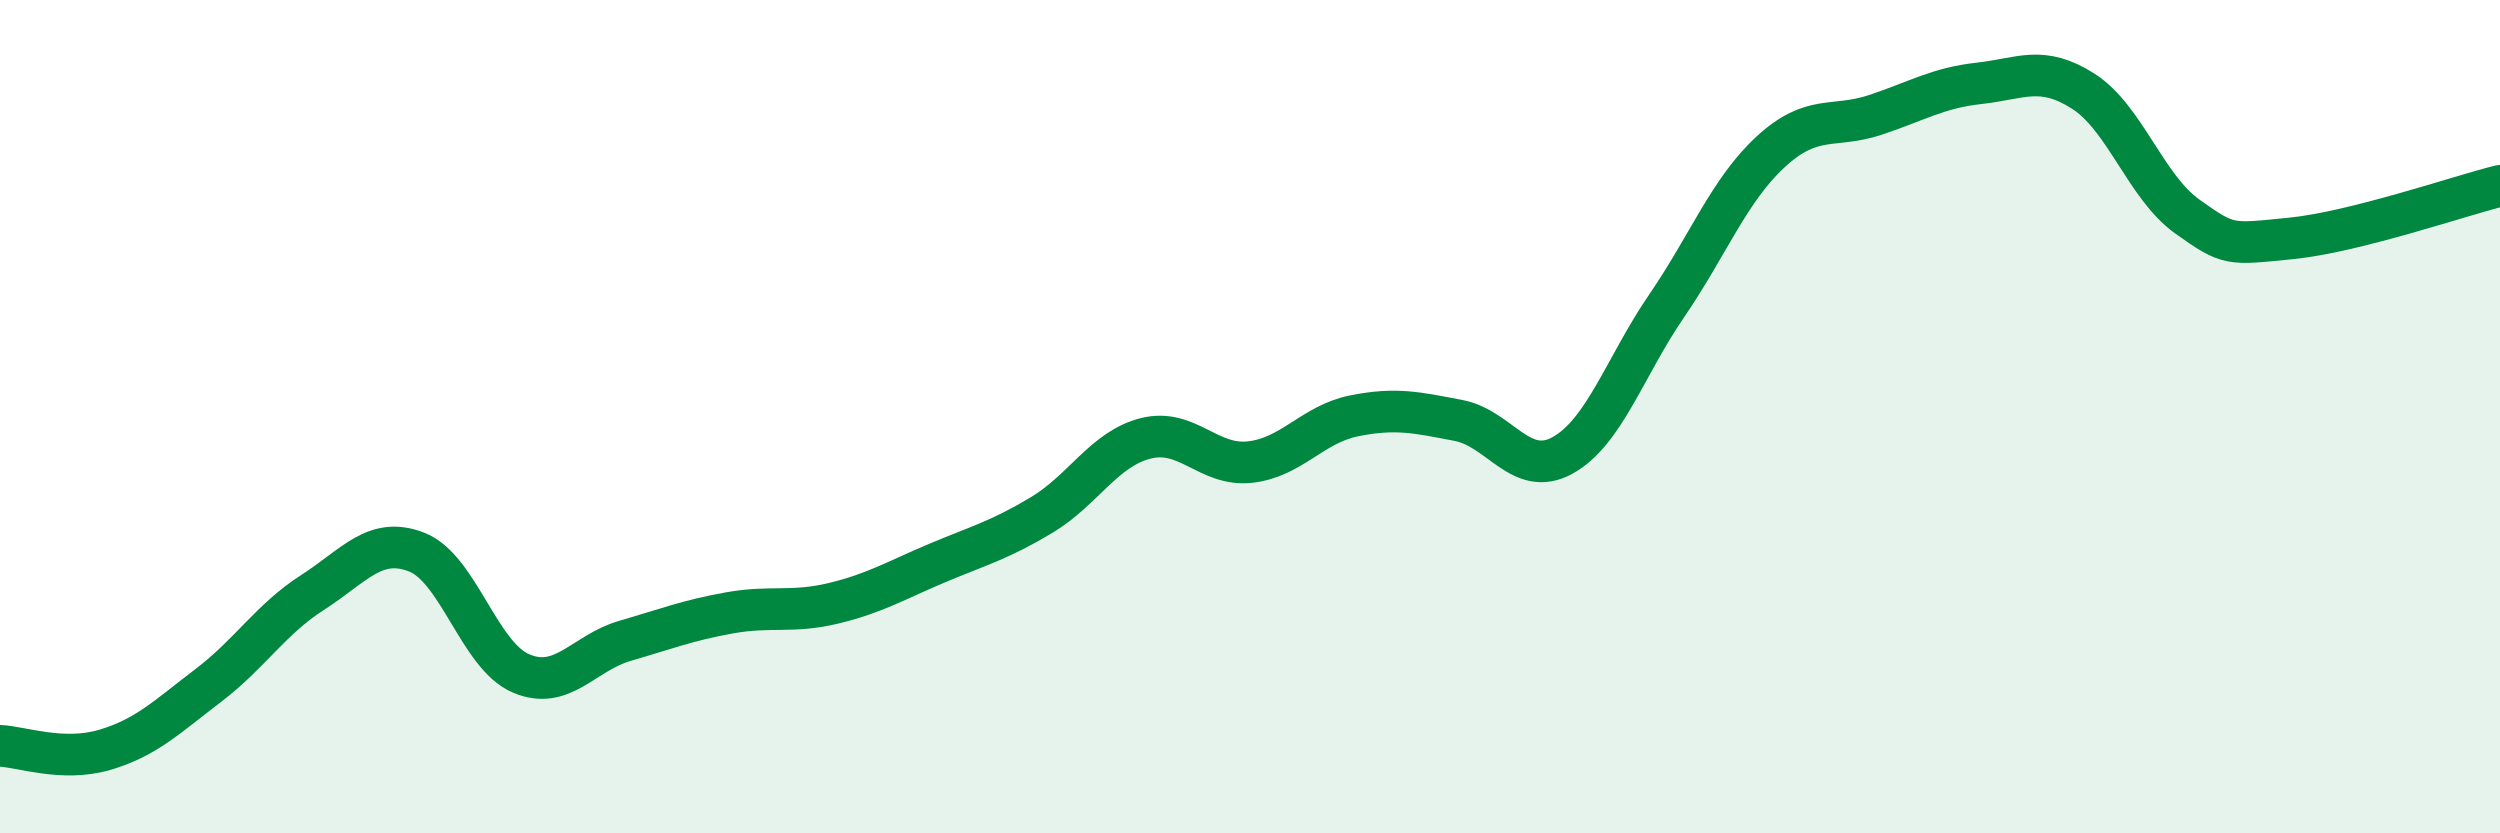
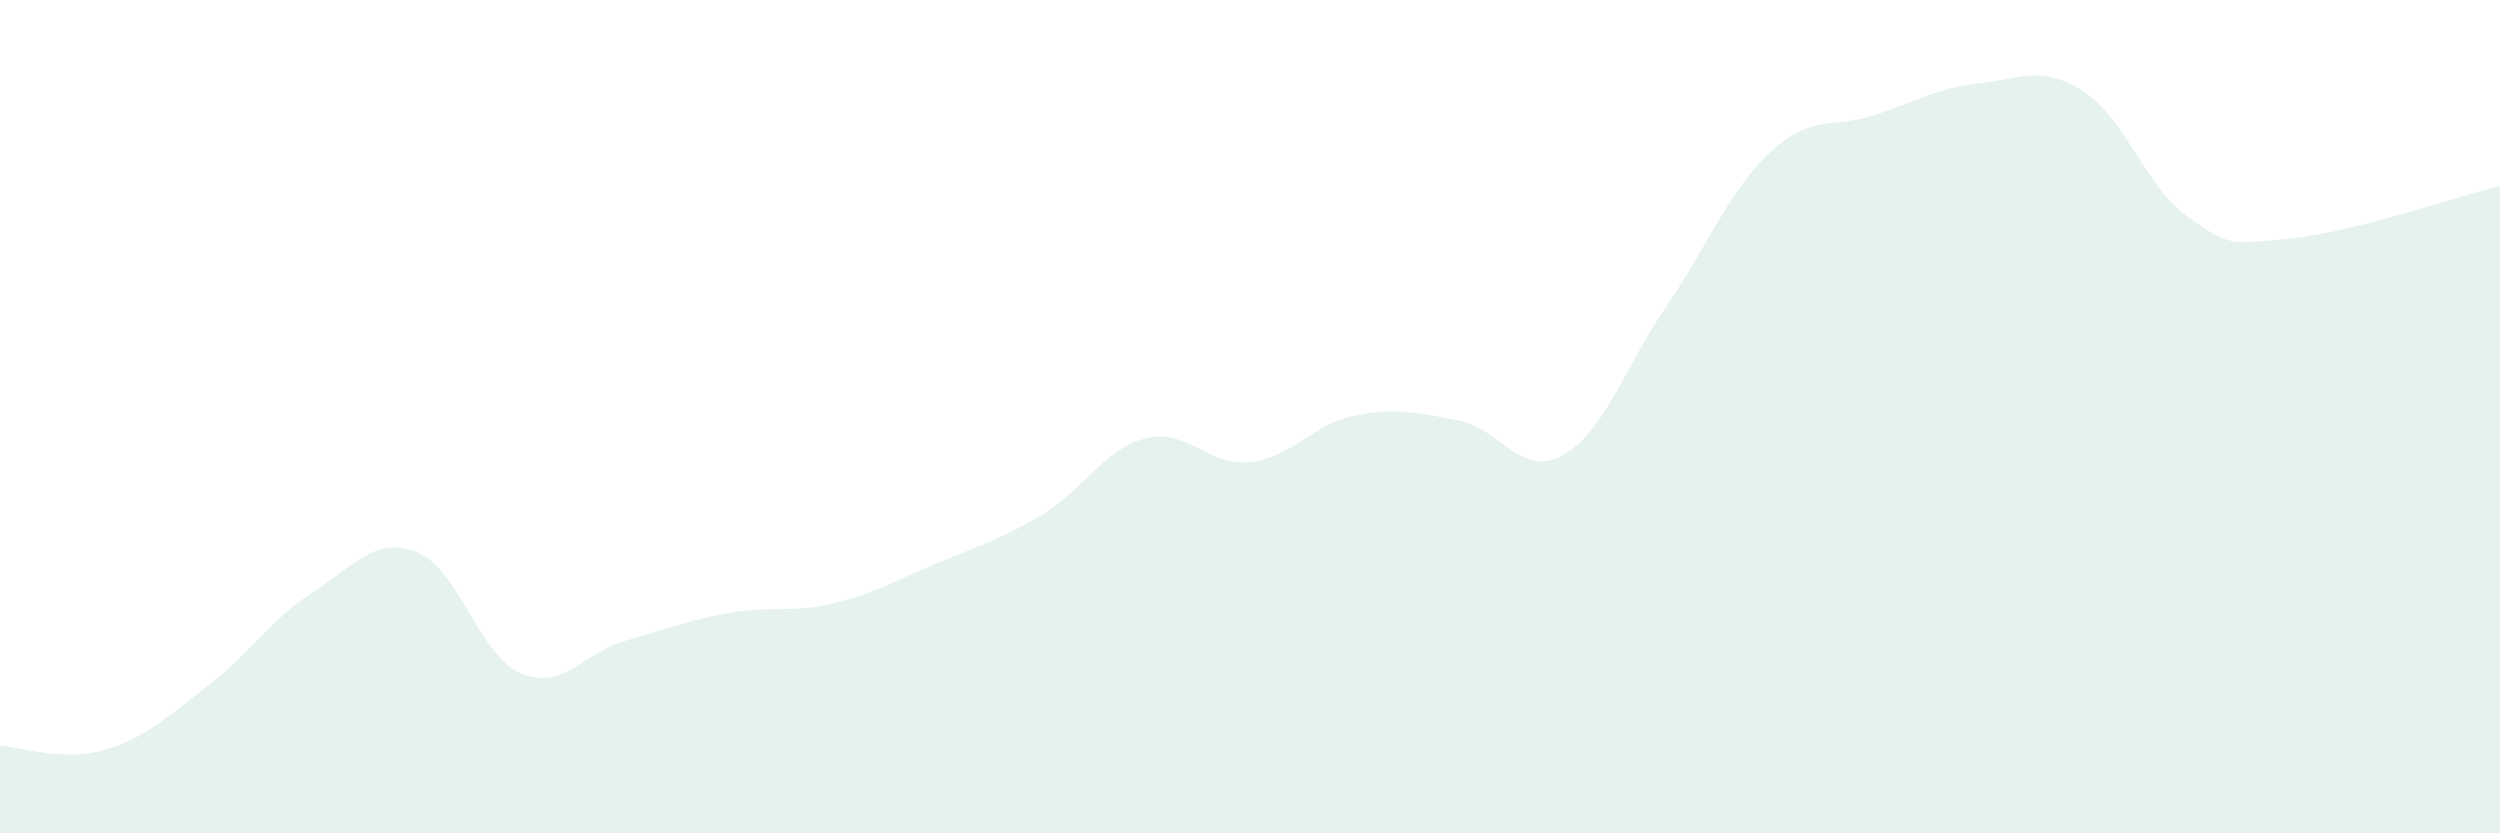
<svg xmlns="http://www.w3.org/2000/svg" width="60" height="20" viewBox="0 0 60 20">
  <path d="M 0,17.9 C 0.5,17.92 1.5,18.29 2.5,18 C 3.5,17.71 4,17.21 5,16.45 C 6,15.69 6.5,14.86 7.5,14.22 C 8.5,13.58 9,12.86 10,13.25 C 11,13.64 11.5,15.73 12.5,16.16 C 13.5,16.59 14,15.67 15,15.38 C 16,15.09 16.5,14.89 17.5,14.71 C 18.5,14.53 19,14.72 20,14.48 C 21,14.24 21.5,13.93 22.5,13.51 C 23.5,13.09 24,12.96 25,12.36 C 26,11.76 26.5,10.77 27.5,10.52 C 28.5,10.27 29,11.2 30,11.09 C 31,10.98 31.5,10.18 32.5,9.98 C 33.5,9.78 34,9.9 35,10.09 C 36,10.28 36.5,11.48 37.5,10.93 C 38.5,10.38 39,8.8 40,7.34 C 41,5.88 41.5,4.56 42.5,3.64 C 43.5,2.72 44,3.09 45,2.76 C 46,2.43 46.5,2.11 47.5,2 C 48.5,1.89 49,1.55 50,2.19 C 51,2.83 51.5,4.49 52.5,5.2 C 53.5,5.91 53.5,5.87 55,5.72 C 56.5,5.57 59,4.71 60,4.46L60 20L0 20Z" fill="#008740" opacity="0.1" stroke-linecap="round" stroke-linejoin="round" />
-   <path d="M 0,17.9 C 0.5,17.92 1.5,18.29 2.5,18 C 3.5,17.71 4,17.21 5,16.45 C 6,15.69 6.5,14.86 7.5,14.22 C 8.5,13.58 9,12.86 10,13.25 C 11,13.64 11.5,15.73 12.5,16.16 C 13.5,16.59 14,15.67 15,15.38 C 16,15.09 16.5,14.89 17.5,14.71 C 18.5,14.53 19,14.72 20,14.48 C 21,14.24 21.5,13.93 22.5,13.51 C 23.5,13.09 24,12.96 25,12.36 C 26,11.76 26.5,10.77 27.5,10.52 C 28.5,10.27 29,11.2 30,11.09 C 31,10.98 31.5,10.18 32.5,9.98 C 33.5,9.78 34,9.9 35,10.09 C 36,10.28 36.5,11.48 37.5,10.93 C 38.5,10.38 39,8.8 40,7.34 C 41,5.88 41.5,4.56 42.5,3.64 C 43.5,2.72 44,3.09 45,2.76 C 46,2.43 46.5,2.11 47.5,2 C 48.5,1.89 49,1.55 50,2.19 C 51,2.83 51.5,4.49 52.5,5.2 C 53.5,5.91 53.5,5.87 55,5.72 C 56.5,5.57 59,4.71 60,4.46" stroke="#008740" stroke-width="1" fill="none" stroke-linecap="round" stroke-linejoin="round" />
</svg>